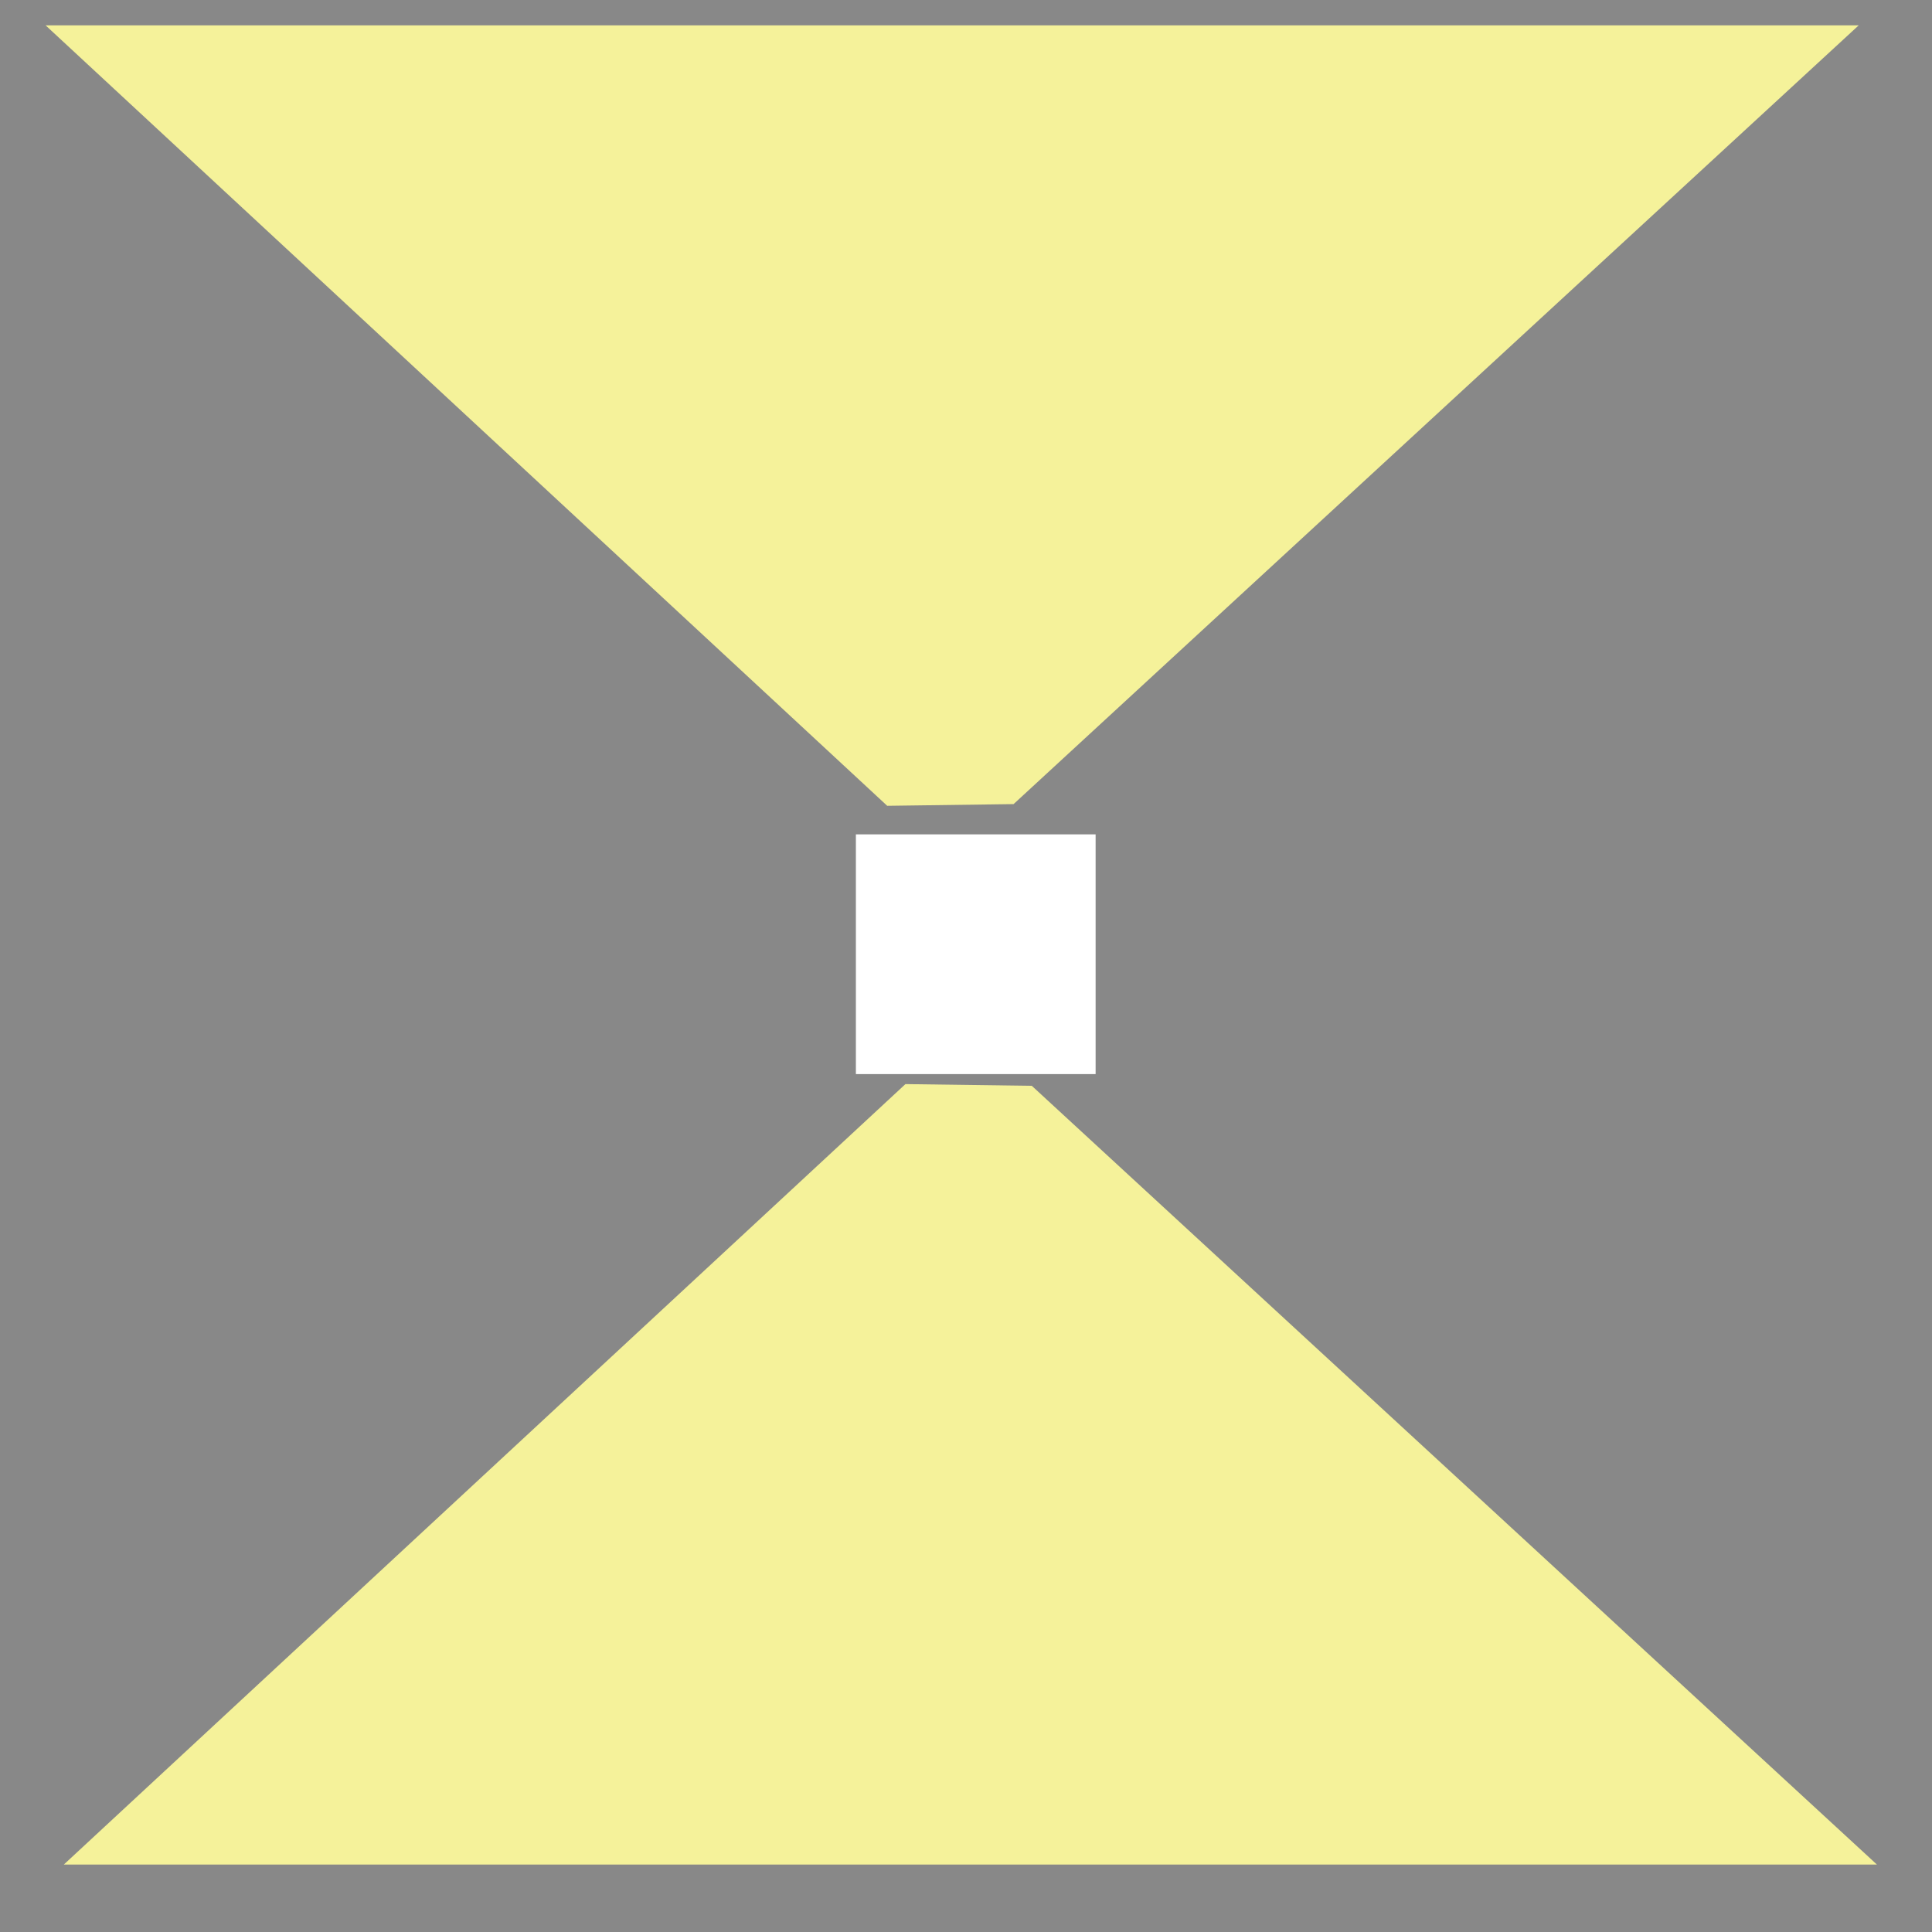
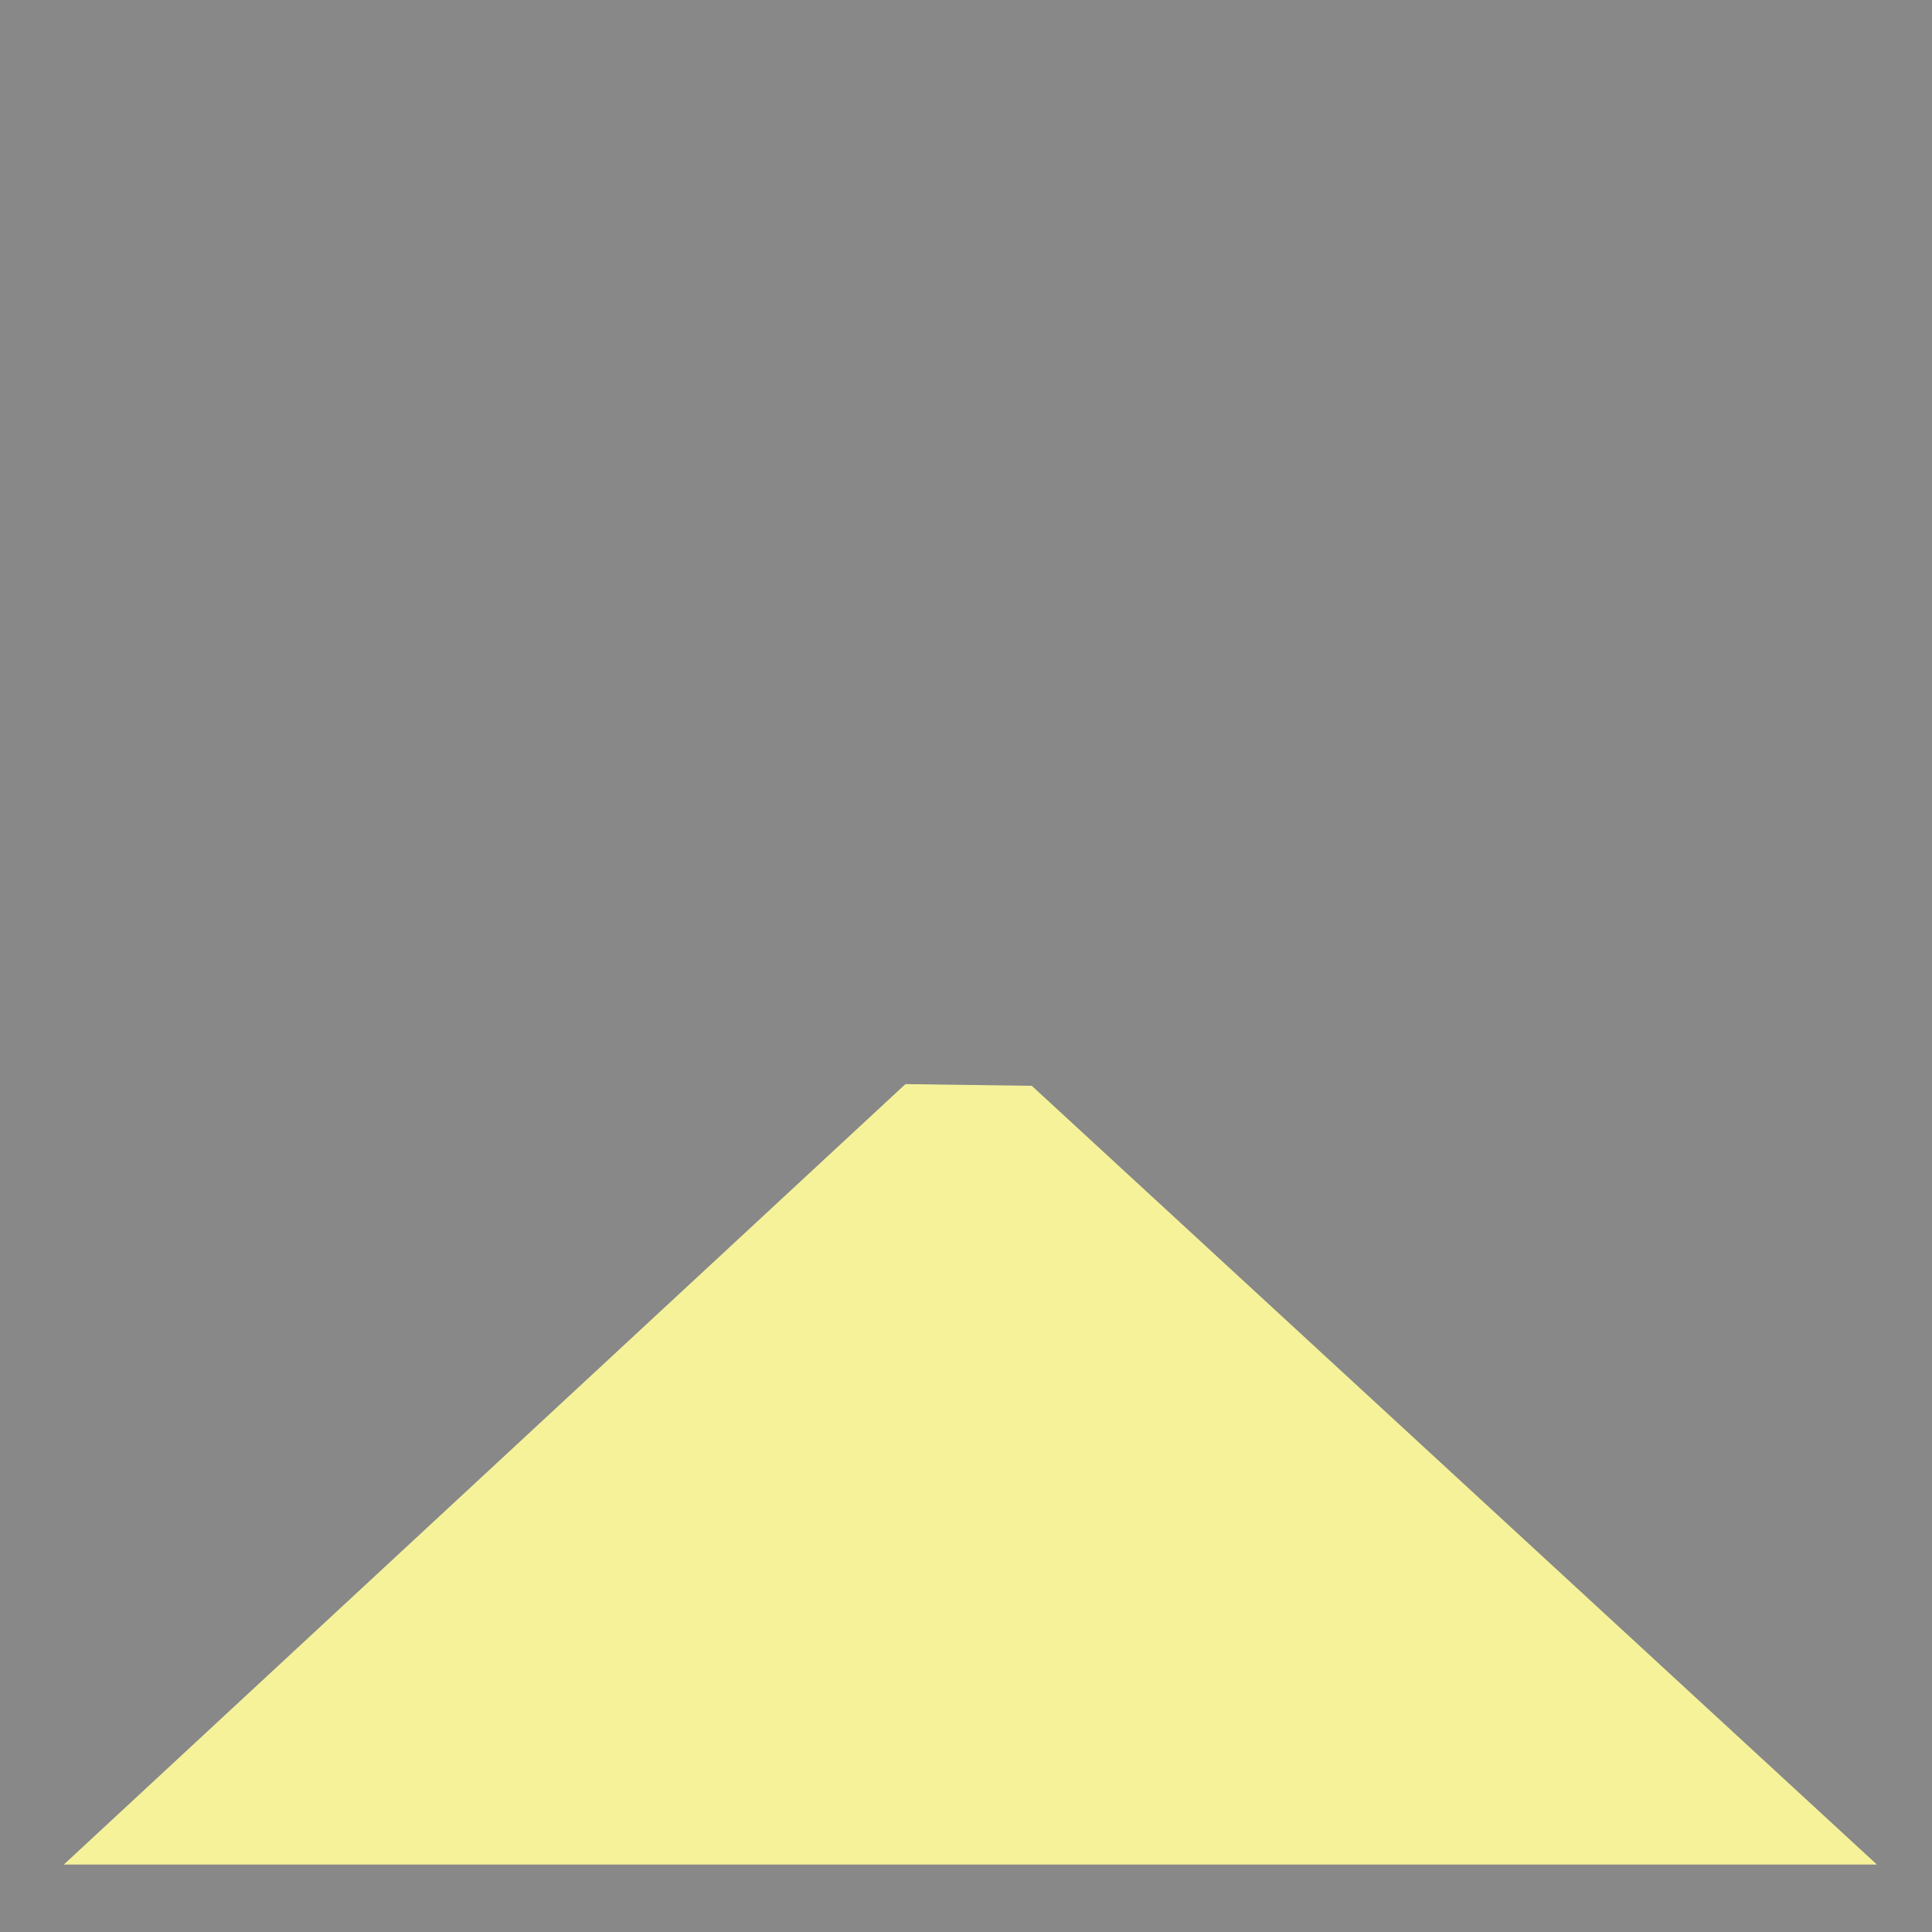
<svg xmlns="http://www.w3.org/2000/svg" id="_イヤー_2" width="18.133" height="18.133" viewBox="0 0 18.133 18.133">
  <g id="_イヤー_1-2">
    <g>
      <rect width="18.133" height="18.133" style="fill:#888;" />
      <polygon points="17.616 17.5 9.684 10.191 8.498 10.175 .599 17.5 17.616 17.5" style="fill:#f5f29a;" />
-       <polygon points="17.445 .238 9.513 7.547 8.327 7.563 .428 .238 17.445 .238" style="fill:#f5f29a;" />
-       <rect x="8.033" y="7.831" width="2.25" height="2.25" style="fill:#fff;" />
    </g>
  </g>
</svg>